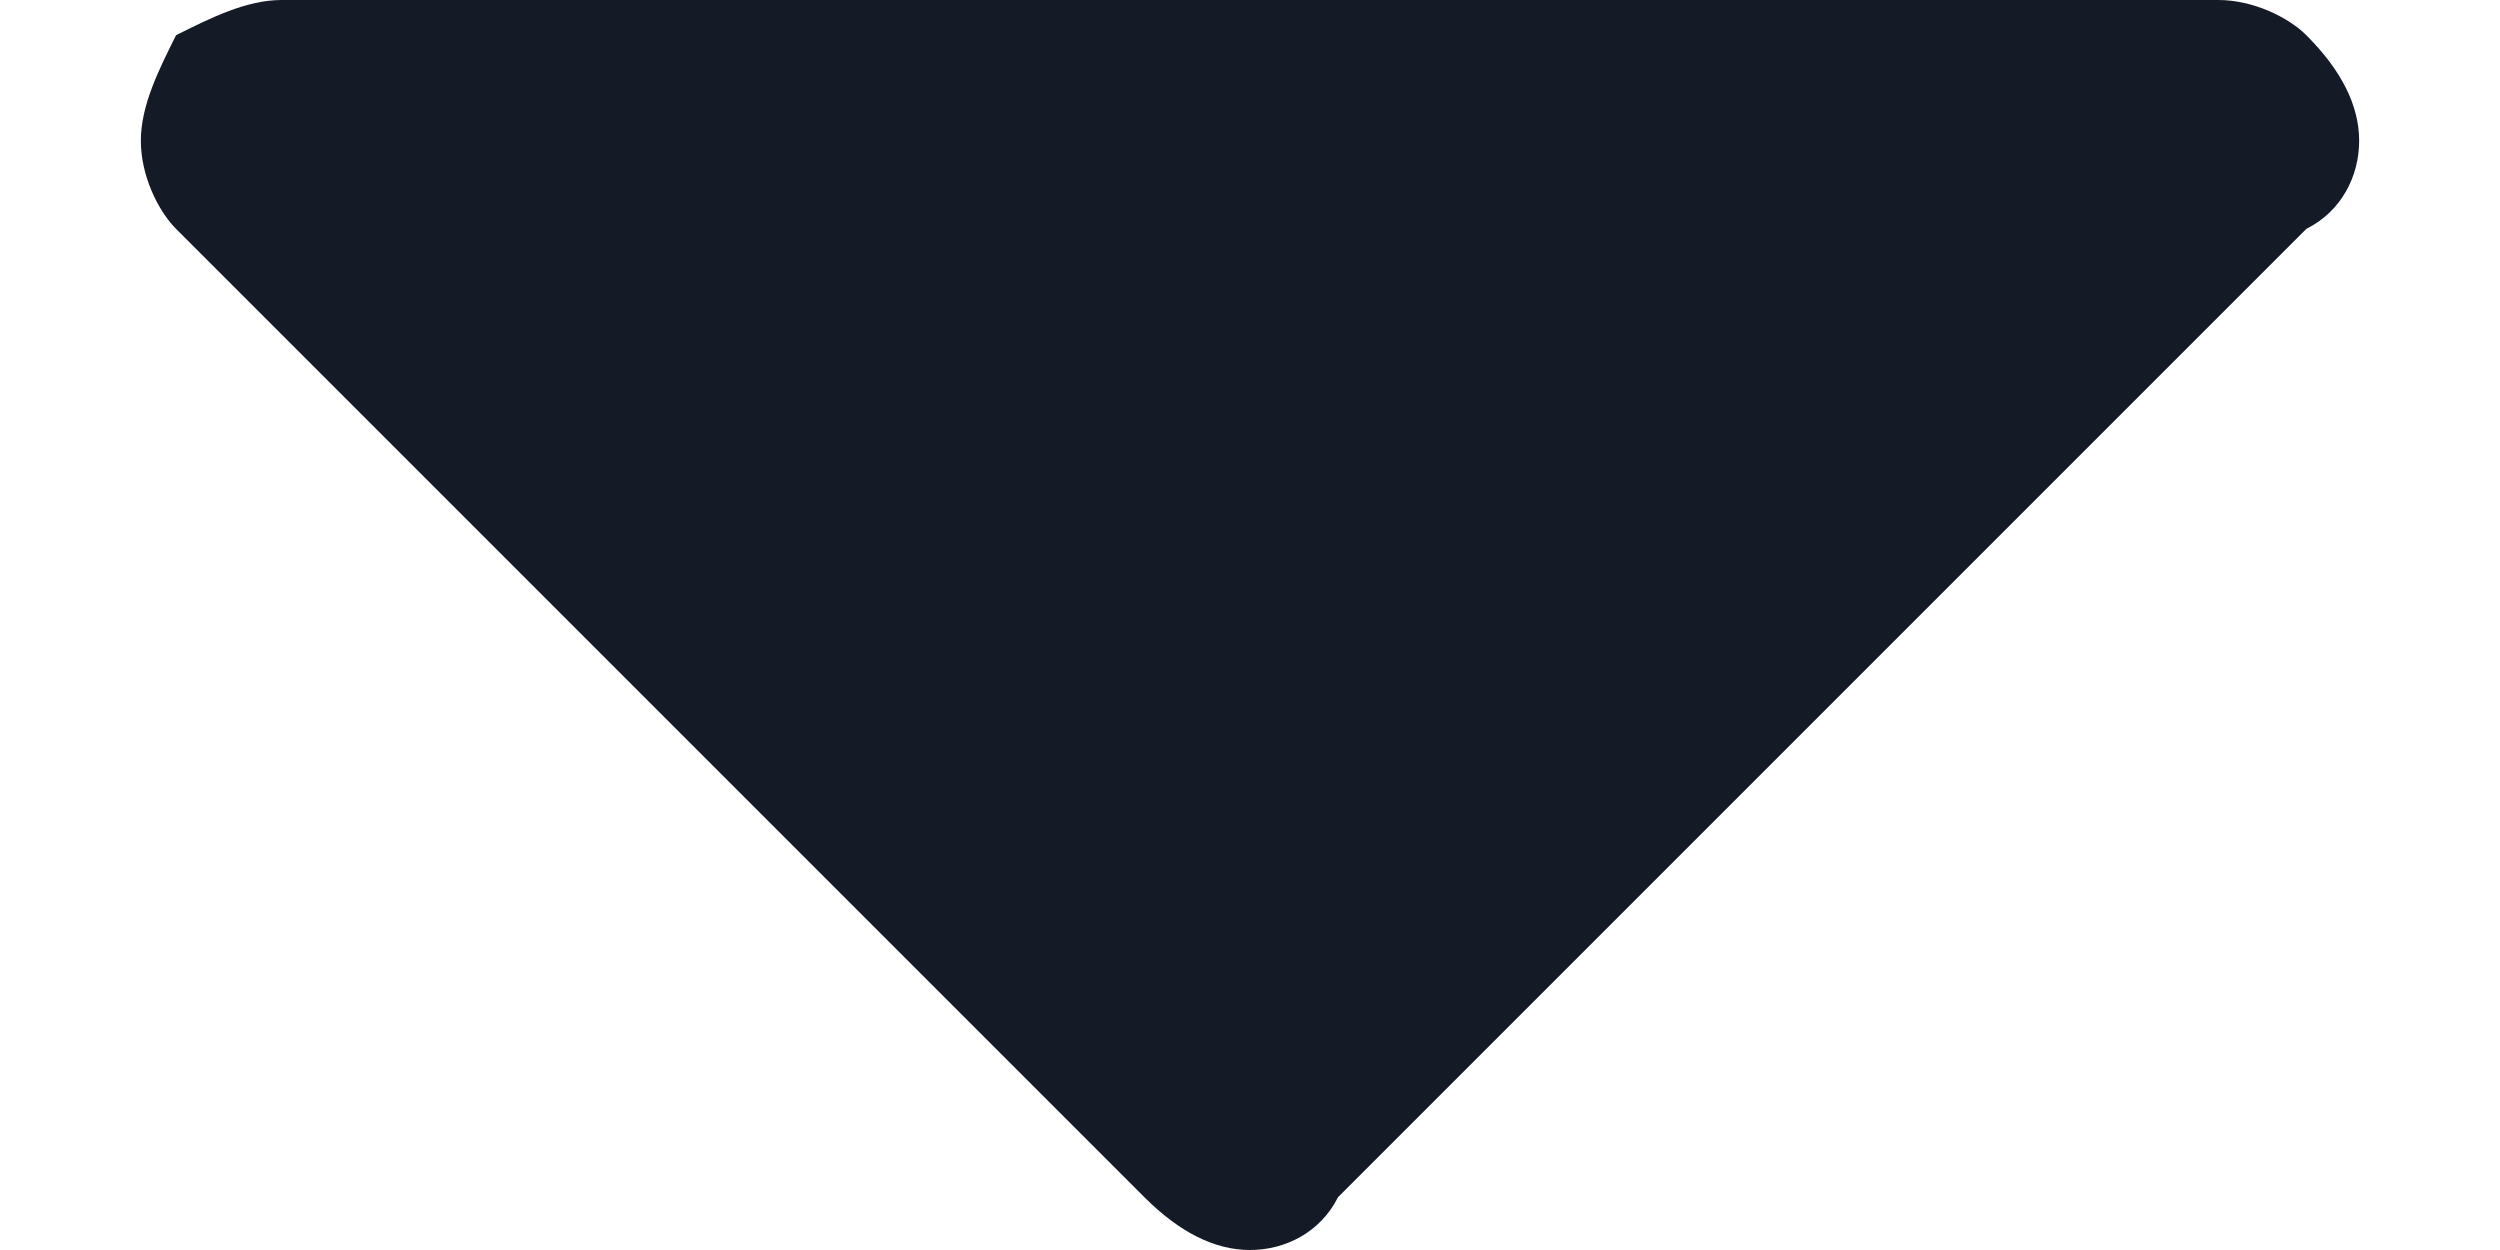
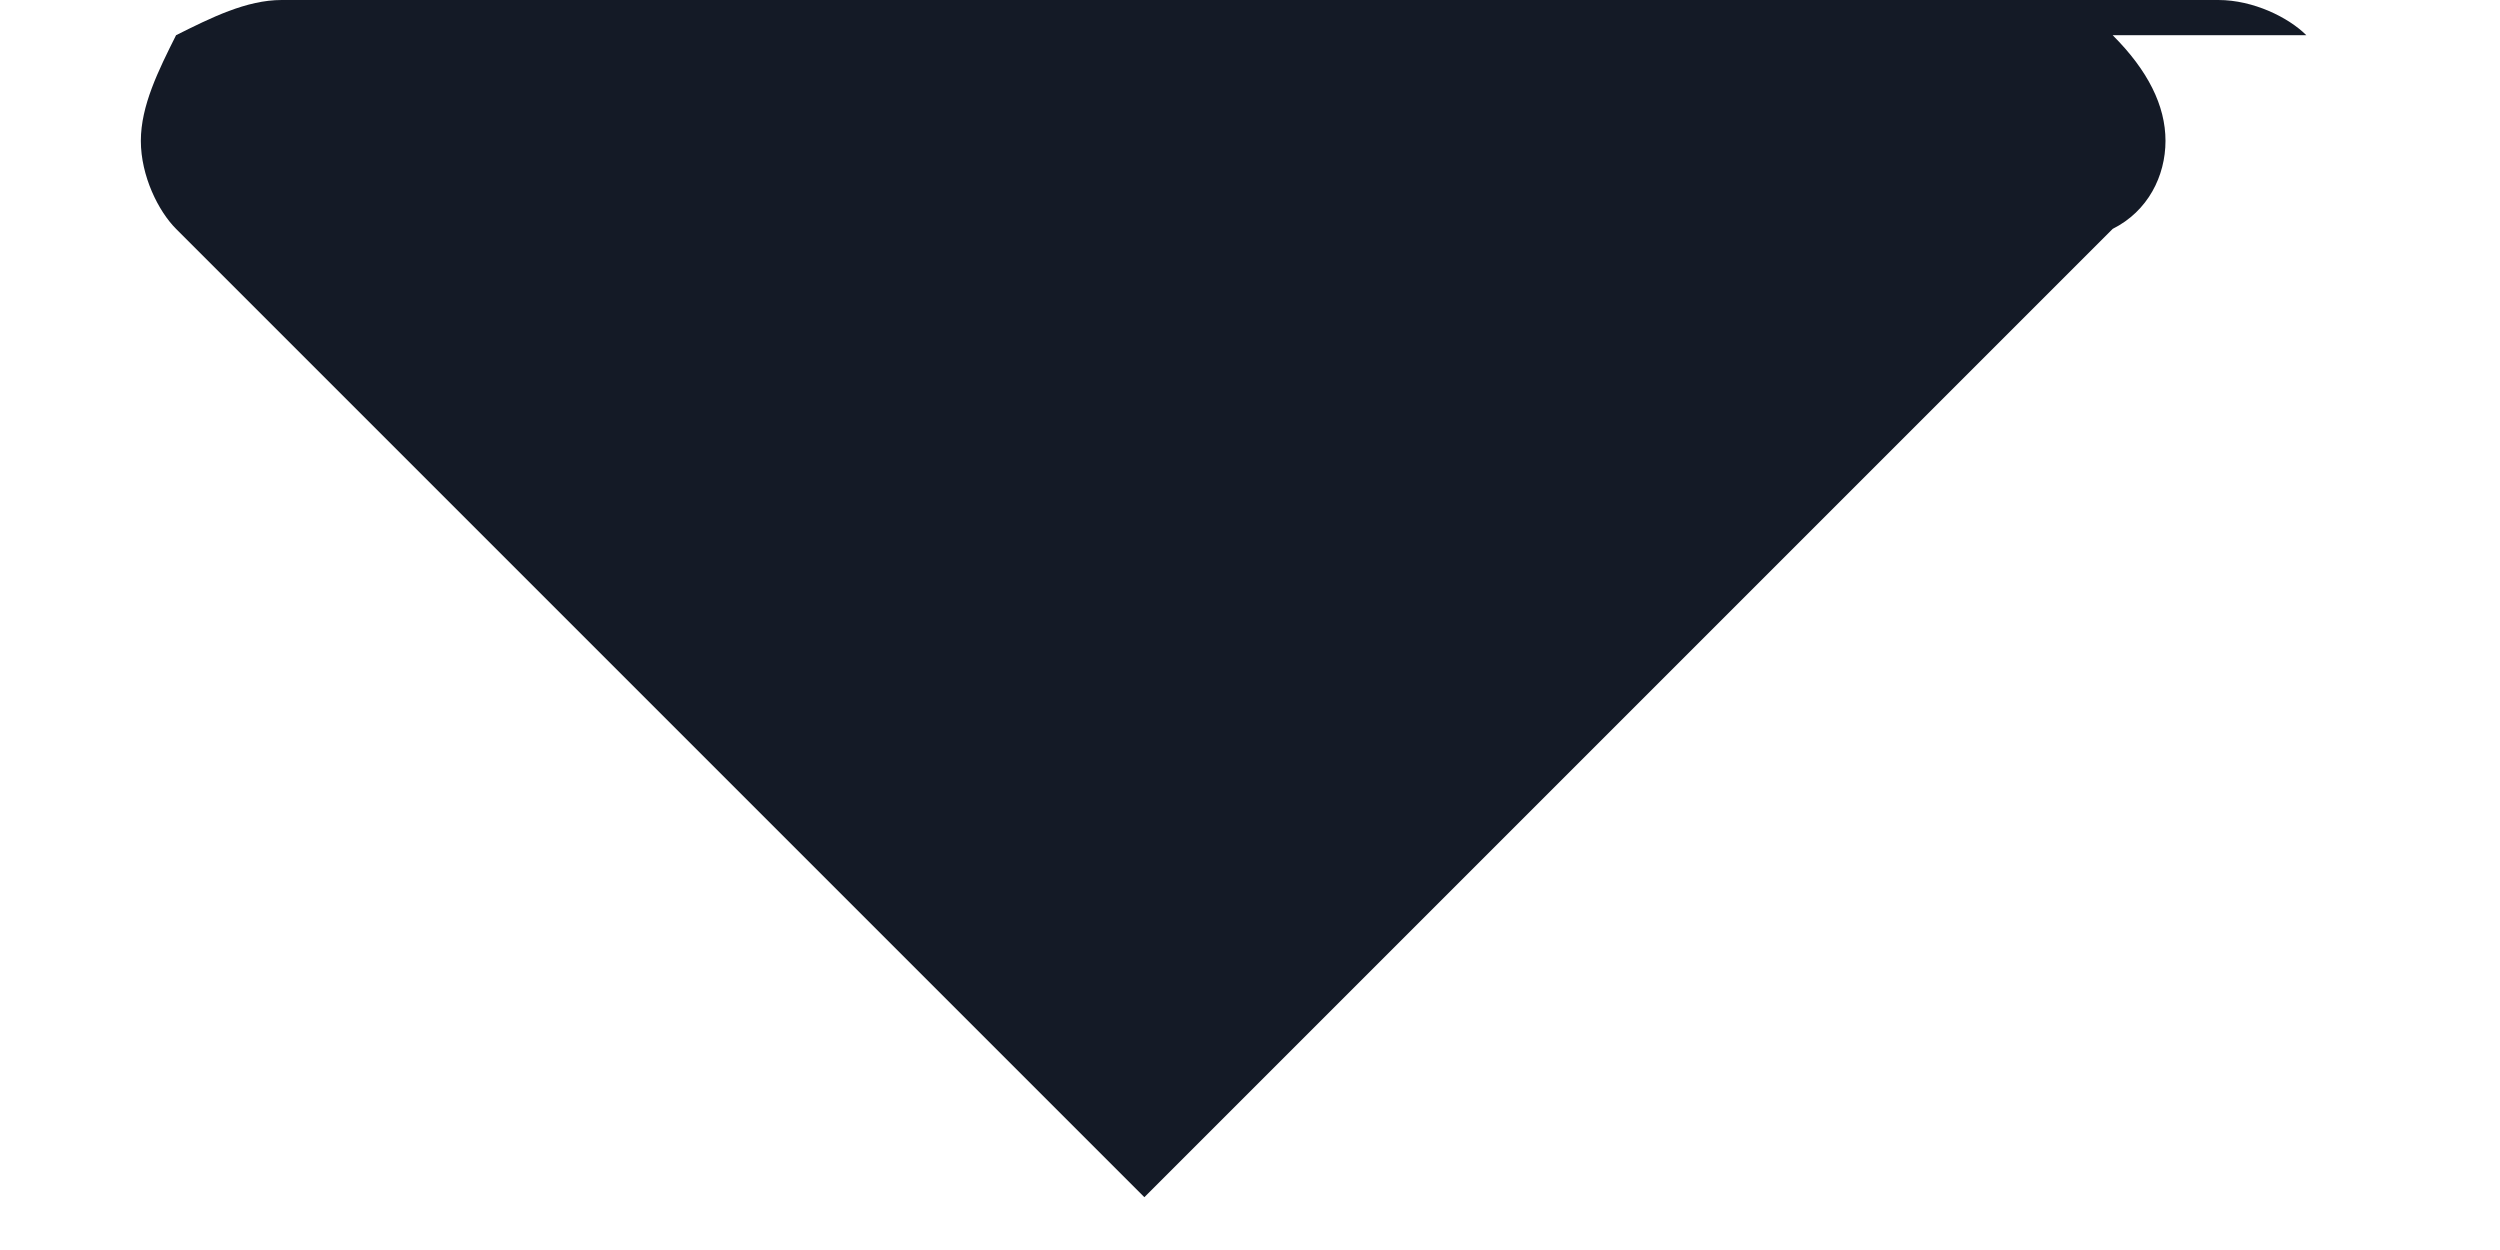
<svg xmlns="http://www.w3.org/2000/svg" xml:space="preserve" width="6px" height="3px" version="1.1" shape-rendering="geometricPrecision" text-rendering="geometricPrecision" image-rendering="optimizeQuality" fill-rule="evenodd" clip-rule="evenodd" viewBox="0 0 126 71">
  <g id="Слой_x0020_1">
-     <path fill="#141A26" d="M123 2c-1,-1 -3,-2 -5,-2l-110 0c-2,0 -4,1 -6,2 -1,2 -2,4 -2,6 0,2 1,4 2,5l55 55c2,2 4,3 6,3 2,0 4,-1 5,-3l55 -55c2,-1 3,-3 3,-5 0,-2 -1,-4 -3,-6z" />
+     <path fill="#141A26" d="M123 2c-1,-1 -3,-2 -5,-2l-110 0c-2,0 -4,1 -6,2 -1,2 -2,4 -2,6 0,2 1,4 2,5l55 55l55 -55c2,-1 3,-3 3,-5 0,-2 -1,-4 -3,-6z" />
  </g>
</svg>